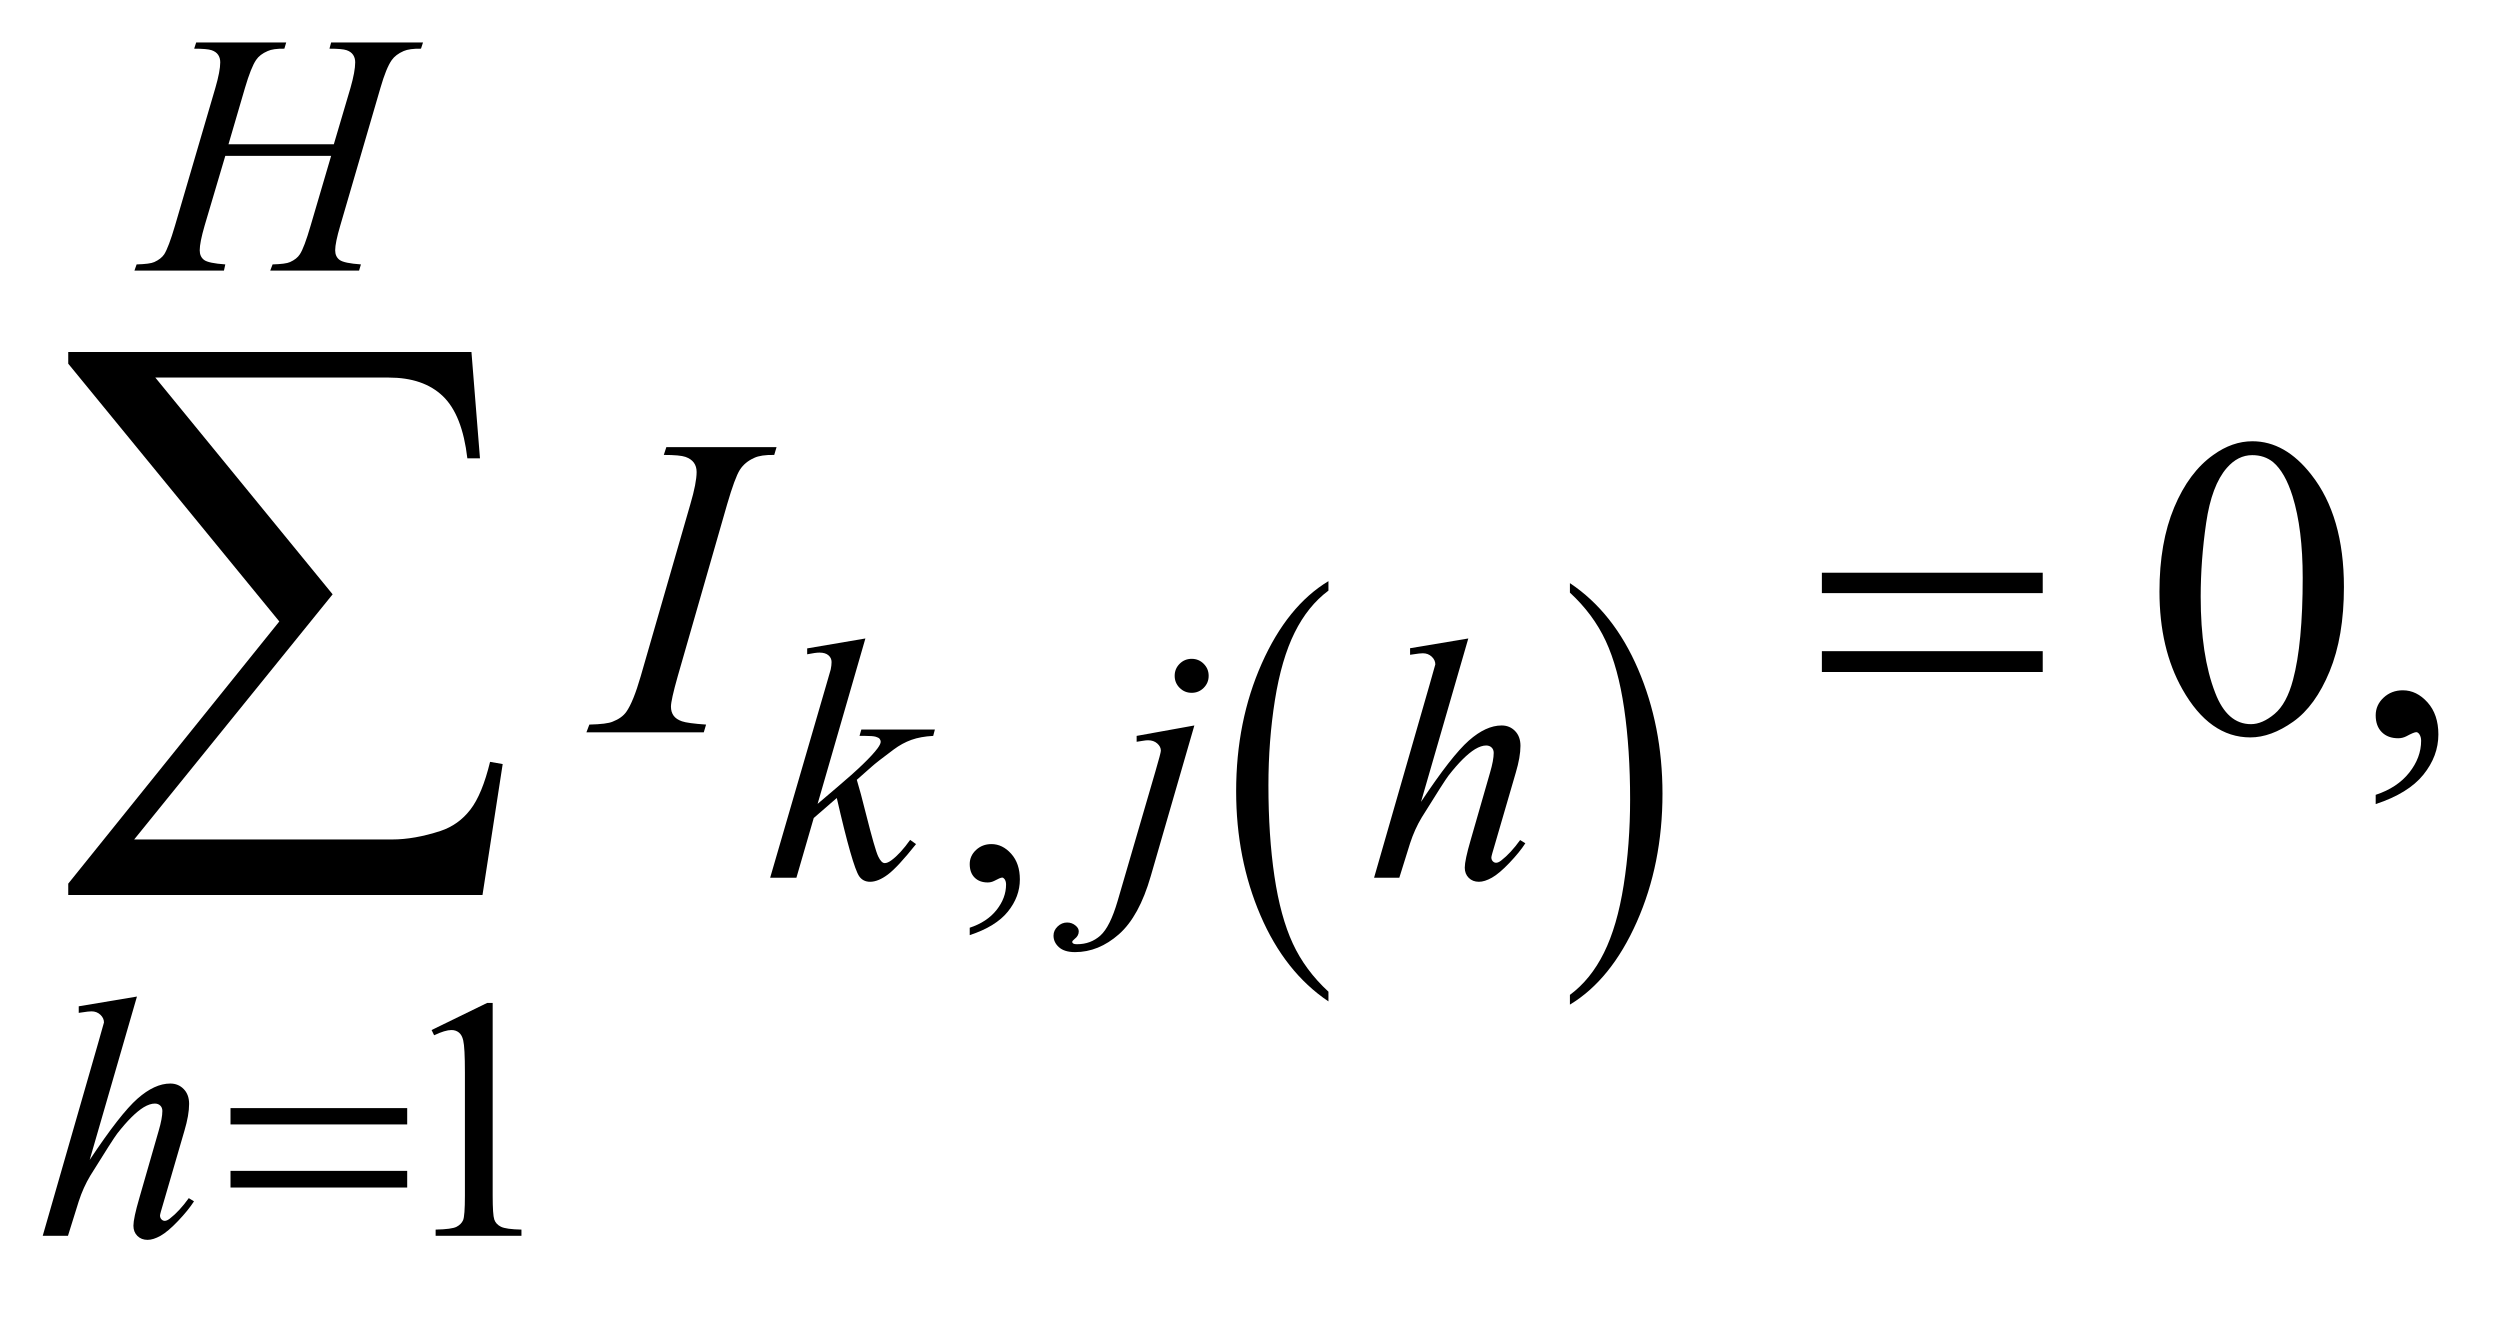
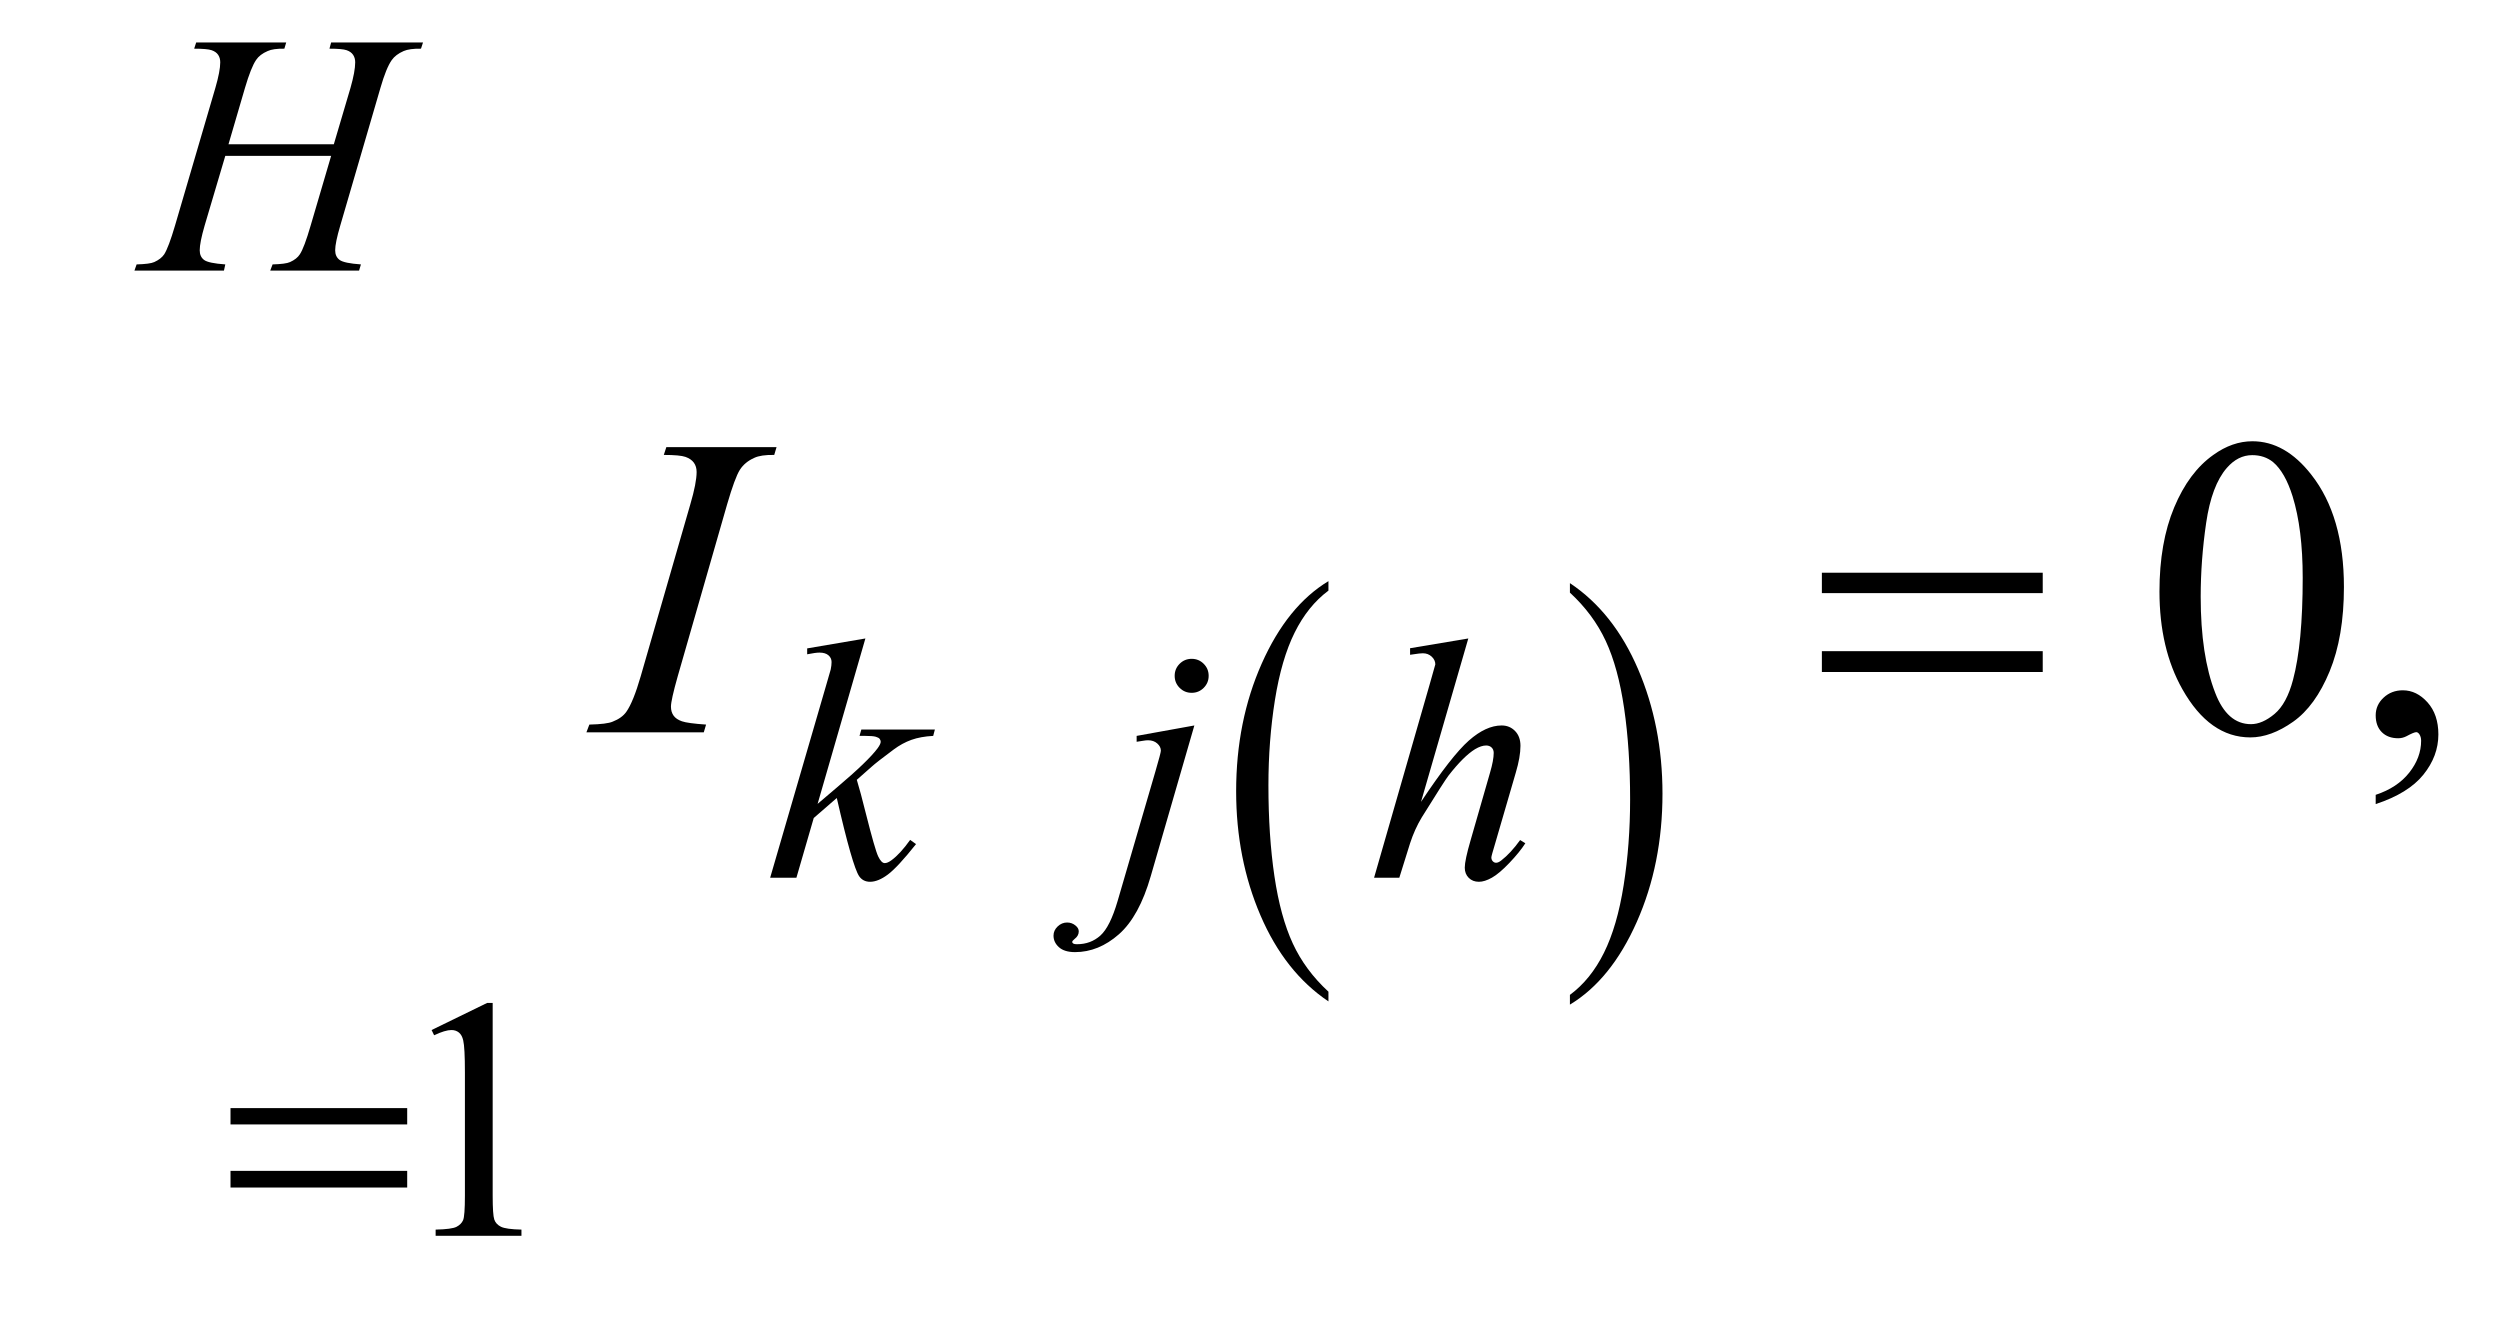
<svg xmlns="http://www.w3.org/2000/svg" stroke-dasharray="none" shape-rendering="auto" font-family="'Dialog'" text-rendering="auto" width="91" fill-opacity="1" color-interpolation="auto" color-rendering="auto" preserveAspectRatio="xMidYMid meet" font-size="12px" viewBox="0 0 91 48" fill="black" stroke="black" image-rendering="auto" stroke-miterlimit="10" stroke-linecap="square" stroke-linejoin="miter" font-style="normal" stroke-width="1" height="48" stroke-dashoffset="0" font-weight="normal" stroke-opacity="1">
  <defs id="genericDefs" />
  <g>
    <defs id="defs1">
      <clipPath clipPathUnits="userSpaceOnUse" id="clipPath1">
-         <path d="M1.038 1.989 L58.741 1.989 L58.741 31.831 L1.038 31.831 L1.038 1.989 Z" />
-       </clipPath>
+         </clipPath>
      <clipPath clipPathUnits="userSpaceOnUse" id="clipPath2">
        <path d="M33.176 63.551 L33.176 1016.949 L1876.699 1016.949 L1876.699 63.551 Z" />
      </clipPath>
    </defs>
    <g transform="scale(1.576,1.576) translate(-1.038,-1.989) matrix(0.031,0,0,0.031,0,0)">
      <path d="M1023.234 803.016 L1023.234 810.25 Q990.719 788.406 972.594 746.156 Q954.469 703.922 954.469 653.688 Q954.469 601.453 973.531 558.547 Q992.594 515.625 1023.234 497.141 L1023.234 504.203 Q1007.906 515.625 998.062 535.453 Q988.219 555.266 983.359 585.75 Q978.516 616.234 978.516 649.328 Q978.516 686.781 983 717.016 Q987.484 747.25 996.703 767.156 Q1005.922 787.062 1023.234 803.016 Z" stroke="none" clip-path="url(#clipPath2)" />
    </g>
    <g transform="matrix(0.049,0,0,0.049,-1.636,-3.134)">
      <path d="M1199.609 504.203 L1199.609 497.141 Q1232.125 518.812 1250.25 561.062 Q1268.375 603.297 1268.375 653.531 Q1268.375 705.766 1249.312 748.766 Q1230.25 791.766 1199.609 810.25 L1199.609 803.016 Q1215.062 791.594 1224.891 771.766 Q1234.734 751.953 1239.531 721.562 Q1244.328 691.156 1244.328 657.891 Q1244.328 620.609 1239.906 590.297 Q1235.484 559.969 1226.203 540.062 Q1216.922 520.156 1199.609 504.203 Z" stroke="none" clip-path="url(#clipPath2)" />
    </g>
    <g transform="matrix(0.049,0,0,0.049,-1.636,-3.134)">
-       <path d="M753.75 758.625 L753.75 753.125 Q766.625 748.875 773.688 739.938 Q780.75 731 780.75 721 Q780.75 718.625 779.625 717 Q778.75 715.875 777.875 715.875 Q776.5 715.875 771.875 718.375 Q769.625 719.5 767.125 719.5 Q761 719.5 757.375 715.875 Q753.75 712.25 753.75 705.875 Q753.75 699.75 758.438 695.375 Q763.125 691 769.875 691 Q778.125 691 784.562 698.188 Q791 705.375 791 717.25 Q791 730.125 782.062 741.188 Q773.125 752.25 753.75 758.625 Z" stroke="none" clip-path="url(#clipPath2)" />
-     </g>
+       </g>
    <g transform="matrix(0.049,0,0,0.049,-1.636,-3.134)">
      <path d="M354 829.125 L395.25 809 L399.375 809 L399.375 952.125 Q399.375 966.375 400.562 969.875 Q401.75 973.375 405.5 975.25 Q409.25 977.125 420.75 977.375 L420.75 982 L357 982 L357 977.375 Q369 977.125 372.5 975.312 Q376 973.5 377.375 970.438 Q378.75 967.375 378.75 952.125 L378.75 860.625 Q378.75 842.125 377.5 836.875 Q376.625 832.875 374.312 831 Q372 829.125 368.75 829.125 Q364.125 829.125 355.875 833 L354 829.125 Z" stroke="none" clip-path="url(#clipPath2)" />
    </g>
    <g transform="matrix(0.049,0,0,0.049,-1.636,-3.134)">
      <path d="M1637.562 503.312 Q1637.562 467.062 1648.5 440.891 Q1659.438 414.719 1677.562 401.906 Q1691.625 391.75 1706.625 391.75 Q1731 391.75 1750.375 416.594 Q1774.594 447.375 1774.594 500.031 Q1774.594 536.906 1763.969 562.688 Q1753.344 588.469 1736.859 600.109 Q1720.375 611.75 1705.062 611.75 Q1674.75 611.75 1654.594 575.969 Q1637.562 545.812 1637.562 503.312 ZM1668.188 507.219 Q1668.188 550.969 1678.969 578.625 Q1687.875 601.906 1705.531 601.906 Q1713.969 601.906 1723.031 594.328 Q1732.094 586.75 1736.781 568.938 Q1743.969 542.062 1743.969 493.156 Q1743.969 456.906 1736.469 432.688 Q1730.844 414.719 1721.938 407.219 Q1715.531 402.062 1706.469 402.062 Q1695.844 402.062 1687.562 411.594 Q1676.312 424.562 1672.25 452.375 Q1668.188 480.188 1668.188 507.219 ZM1798.188 661.281 L1798.188 654.406 Q1814.281 649.094 1823.109 637.922 Q1831.938 626.75 1831.938 614.25 Q1831.938 611.281 1830.531 609.25 Q1829.438 607.844 1828.344 607.844 Q1826.625 607.844 1820.844 610.969 Q1818.031 612.375 1814.906 612.375 Q1807.25 612.375 1802.719 607.844 Q1798.188 603.312 1798.188 595.344 Q1798.188 587.688 1804.047 582.219 Q1809.906 576.75 1818.344 576.75 Q1828.656 576.75 1836.703 585.734 Q1844.75 594.719 1844.75 609.562 Q1844.75 625.656 1833.578 639.484 Q1822.406 653.312 1798.188 661.281 Z" stroke="none" clip-path="url(#clipPath2)" />
    </g>
    <g transform="matrix(0.049,0,0,0.049,-1.636,-3.134)">
      <path d="M203.125 171.125 L281.375 171.125 L293.75 129.25 Q297.25 117 297.25 110.25 Q297.25 107 295.688 104.688 Q294.125 102.375 290.875 101.25 Q287.625 100.125 278.125 100.125 L279.375 95.5 L347.625 95.5 L346.125 100.125 Q337.5 100 333.25 101.875 Q327.25 104.5 324.375 108.625 Q320.25 114.5 316 129.25 L286.125 231.625 Q282.375 244.375 282.375 249.875 Q282.375 254.625 285.688 257.062 Q289 259.5 301.5 260.375 L300.125 265 L234.125 265 L235.875 260.375 Q245.625 260.125 248.875 258.625 Q253.875 256.375 256.125 252.875 Q259.375 248 264.125 231.625 L279.375 179.75 L200.75 179.75 L185.375 231.625 Q181.75 244.125 181.75 249.875 Q181.75 254.625 185 257.062 Q188.25 259.5 200.75 260.375 L199.75 265 L133.25 265 L134.875 260.375 Q144.75 260.125 148 258.625 Q153 256.375 155.375 252.875 Q158.625 247.75 163.375 231.625 L193.375 129.25 Q197 116.75 197 110.25 Q197 107 195.438 104.688 Q193.875 102.375 190.562 101.25 Q187.25 100.125 177.625 100.125 L179.125 95.5 L246 95.5 L244.625 100.125 Q236.25 100 232.25 101.875 Q226.375 104.375 223.625 108.5 Q219.875 114 215.375 129.25 L203.125 171.125 Z" stroke="none" clip-path="url(#clipPath2)" />
    </g>
    <g transform="matrix(0.049,0,0,0.049,-1.636,-3.134)">
      <path d="M676.25 538.25 L640.75 661.125 L655 649 Q678.375 629.25 685.375 619.75 Q687.625 616.625 687.625 615 Q687.625 613.875 686.875 612.875 Q686.125 611.875 683.938 611.25 Q681.75 610.625 676.25 610.625 L671.875 610.625 L673.25 605.875 L727.875 605.875 L726.625 610.625 Q717.25 611.125 710.438 613.562 Q703.625 616 697.25 620.75 Q684.625 630.125 680.625 633.75 L669.875 643.25 Q672.625 652.25 676.625 668.375 Q683.375 695.125 685.75 700.125 Q688.125 705.125 690.625 705.125 Q692.75 705.125 695.625 703 Q702.125 698.25 709.5 687.875 L713.875 691 Q700.25 708.125 693 713.562 Q685.75 719 679.75 719 Q674.5 719 671.625 714.875 Q666.625 707.5 655 656.75 L637.875 671.625 L625 716 L605.5 716 L647 573.375 L650.5 561.25 Q651.125 558.125 651.125 555.75 Q651.125 552.75 648.812 550.75 Q646.5 548.75 642.125 548.75 Q639.25 548.75 633 550 L633 545.625 L676.25 538.25 ZM918.625 553.375 Q923.875 553.375 927.562 557.062 Q931.25 560.75 931.25 566 Q931.25 571.25 927.562 574.938 Q923.875 578.625 918.625 578.625 Q913.375 578.625 909.688 574.938 Q906 571.25 906 566 Q906 560.75 909.688 557.062 Q913.375 553.375 918.625 553.375 ZM920.625 602.875 L888.25 714.75 Q879.625 744.75 864.562 758 Q849.5 771.25 832 771.25 Q824.125 771.25 820.062 767.625 Q816 764 816 759 Q816 755.125 819.062 752.188 Q822.125 749.25 826.125 749.25 Q829.75 749.25 832.5 751.625 Q834.75 753.5 834.75 755.875 Q834.75 759.125 831.625 761.5 Q829.875 762.875 829.875 763.75 L830.125 764.375 Q830.5 764.875 831.25 765.125 Q832 765.375 833.5 765.375 Q843.625 765.375 850.812 758.938 Q858 752.5 863.625 733.25 L891.625 637.25 Q895.75 623.125 895.75 621.625 Q895.75 618.625 893.062 616.25 Q890.375 613.875 886.25 613.875 Q884.625 613.875 882.5 614.25 Q880.875 614.5 877.75 615 L877.75 610.625 L920.625 602.875 ZM1124.125 538.25 L1089 659.625 Q1111.75 625.375 1124.5 614.125 Q1137.25 602.875 1148.875 602.875 Q1154.875 602.875 1158.875 607 Q1162.875 611.125 1162.875 618 Q1162.875 626.25 1159.375 638 L1144.125 690.375 Q1141.25 699.875 1141.25 700.875 Q1141.25 702.625 1142.312 703.75 Q1143.375 704.875 1144.75 704.875 Q1146.375 704.875 1148.5 703.25 Q1155.625 697.75 1162.625 688 L1166.5 690.375 Q1162.25 697 1154.688 704.938 Q1147.125 712.875 1141.688 715.938 Q1136.25 719 1132 719 Q1127.375 719 1124.438 716.062 Q1121.5 713.125 1121.5 708.5 Q1121.5 703 1125.875 688 L1140.25 638 Q1143 628.625 1143 623.25 Q1143 620.75 1141.438 619.25 Q1139.875 617.75 1137.375 617.75 Q1133.75 617.75 1129.125 620.5 Q1120.625 625.75 1109.5 640 Q1106.5 643.875 1089.5 671.25 Q1084.25 680 1080.875 690.375 L1072.875 716 L1054.125 716 L1095.25 573 L1099.625 557.5 Q1099.625 554.25 1096.938 551.75 Q1094.25 549.25 1090.375 549.25 Q1088.125 549.25 1083.5 550 L1080.875 550.375 L1080.875 545.5 L1124.125 538.25 Z" stroke="none" clip-path="url(#clipPath2)" />
    </g>
    <g transform="matrix(0.049,0,0,0.049,-1.636,-3.134)">
-       <path d="M135.125 804.25 L100 925.625 Q122.75 891.375 135.5 880.125 Q148.25 868.875 159.875 868.875 Q165.875 868.875 169.875 873 Q173.875 877.125 173.875 884 Q173.875 892.25 170.375 904 L155.125 956.375 Q152.25 965.875 152.25 966.875 Q152.25 968.625 153.312 969.75 Q154.375 970.875 155.75 970.875 Q157.375 970.875 159.5 969.25 Q166.625 963.75 173.625 954 L177.5 956.375 Q173.25 963 165.688 970.938 Q158.125 978.875 152.688 981.938 Q147.25 985 143 985 Q138.375 985 135.438 982.062 Q132.5 979.125 132.5 974.5 Q132.5 969 136.875 954 L151.25 904 Q154 894.625 154 889.25 Q154 886.75 152.438 885.25 Q150.875 883.75 148.375 883.75 Q144.75 883.75 140.125 886.5 Q131.625 891.75 120.5 906 Q117.5 909.875 100.5 937.25 Q95.25 946 91.875 956.375 L83.875 982 L65.125 982 L106.25 839 L110.625 823.5 Q110.625 820.25 107.938 817.75 Q105.25 815.25 101.375 815.25 Q99.125 815.25 94.5 816 L91.875 816.375 L91.875 811.5 L135.125 804.25 Z" stroke="none" clip-path="url(#clipPath2)" />
-     </g>
+       </g>
    <g transform="matrix(0.049,0,0,0.049,-1.636,-3.134)">
      <path d="M557.906 602.219 L556.188 608 L469 608 L471.188 602.219 Q484.312 601.906 488.531 600.031 Q495.406 597.375 498.688 592.688 Q503.844 585.344 509.312 566.438 L546.188 438.625 Q550.875 422.688 550.875 414.562 Q550.875 410.5 548.844 407.688 Q546.812 404.875 542.672 403.391 Q538.531 401.906 526.5 401.906 L528.375 396.125 L610.25 396.125 L608.531 401.906 Q598.531 401.75 593.688 404.094 Q586.656 407.219 582.984 413 Q579.312 418.781 573.531 438.625 L536.812 566.438 Q531.812 584.094 531.812 588.938 Q531.812 592.844 533.766 595.578 Q535.719 598.312 540.016 599.797 Q544.312 601.281 557.906 602.219 Z" stroke="none" clip-path="url(#clipPath2)" />
    </g>
    <g transform="matrix(0.049,0,0,0.049,-1.636,-3.134)">
      <path d="M204.625 887.125 L335.875 887.125 L335.875 899.25 L204.625 899.25 L204.625 887.125 ZM204.625 933.75 L335.875 933.75 L335.875 946.125 L204.625 946.125 L204.625 933.75 Z" stroke="none" clip-path="url(#clipPath2)" />
    </g>
    <g transform="matrix(0.049,0,0,0.049,-1.636,-3.134)">
      <path d="M1386.781 489.406 L1550.844 489.406 L1550.844 504.562 L1386.781 504.562 L1386.781 489.406 ZM1386.781 547.688 L1550.844 547.688 L1550.844 563.156 L1386.781 563.156 L1386.781 547.688 Z" stroke="none" clip-path="url(#clipPath2)" />
    </g>
    <g transform="matrix(0.049,0,0,0.049,-1.636,-3.134)">
-       <path d="M391.812 728.812 L84.078 728.812 L84.078 720.375 L240.875 525.609 L84.078 334.125 L84.078 325.453 L383.609 325.453 L389.938 404.438 L380.562 404.438 Q376.812 372.094 362.391 358.266 Q347.984 344.438 322.203 344.438 L148.766 344.438 L280.484 505.453 L133.062 687.562 L324.781 687.562 Q341.188 687.562 360.641 681.234 Q374 676.781 382.781 665.422 Q391.578 654.047 397.438 629.906 L406.812 631.547 L391.812 728.812 Z" stroke="none" clip-path="url(#clipPath2)" />
-     </g>
+       </g>
  </g>
</svg>